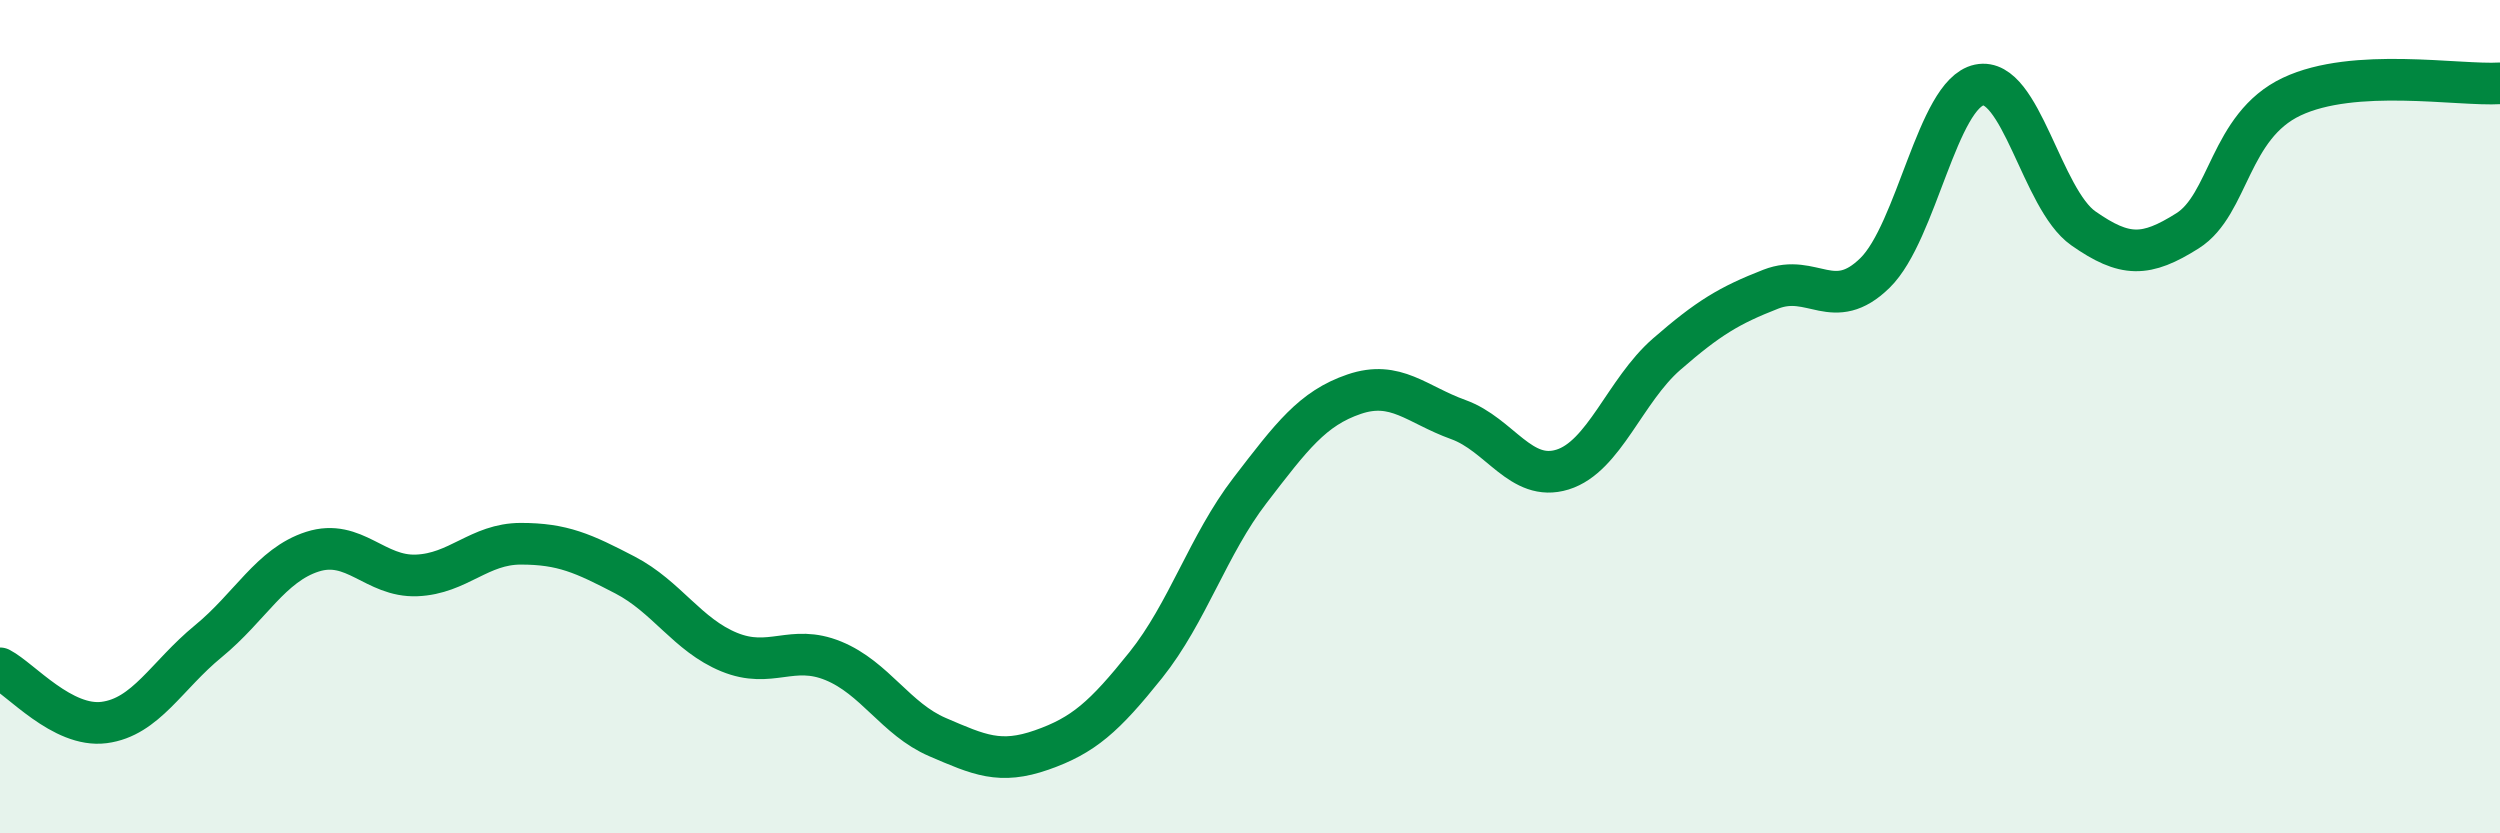
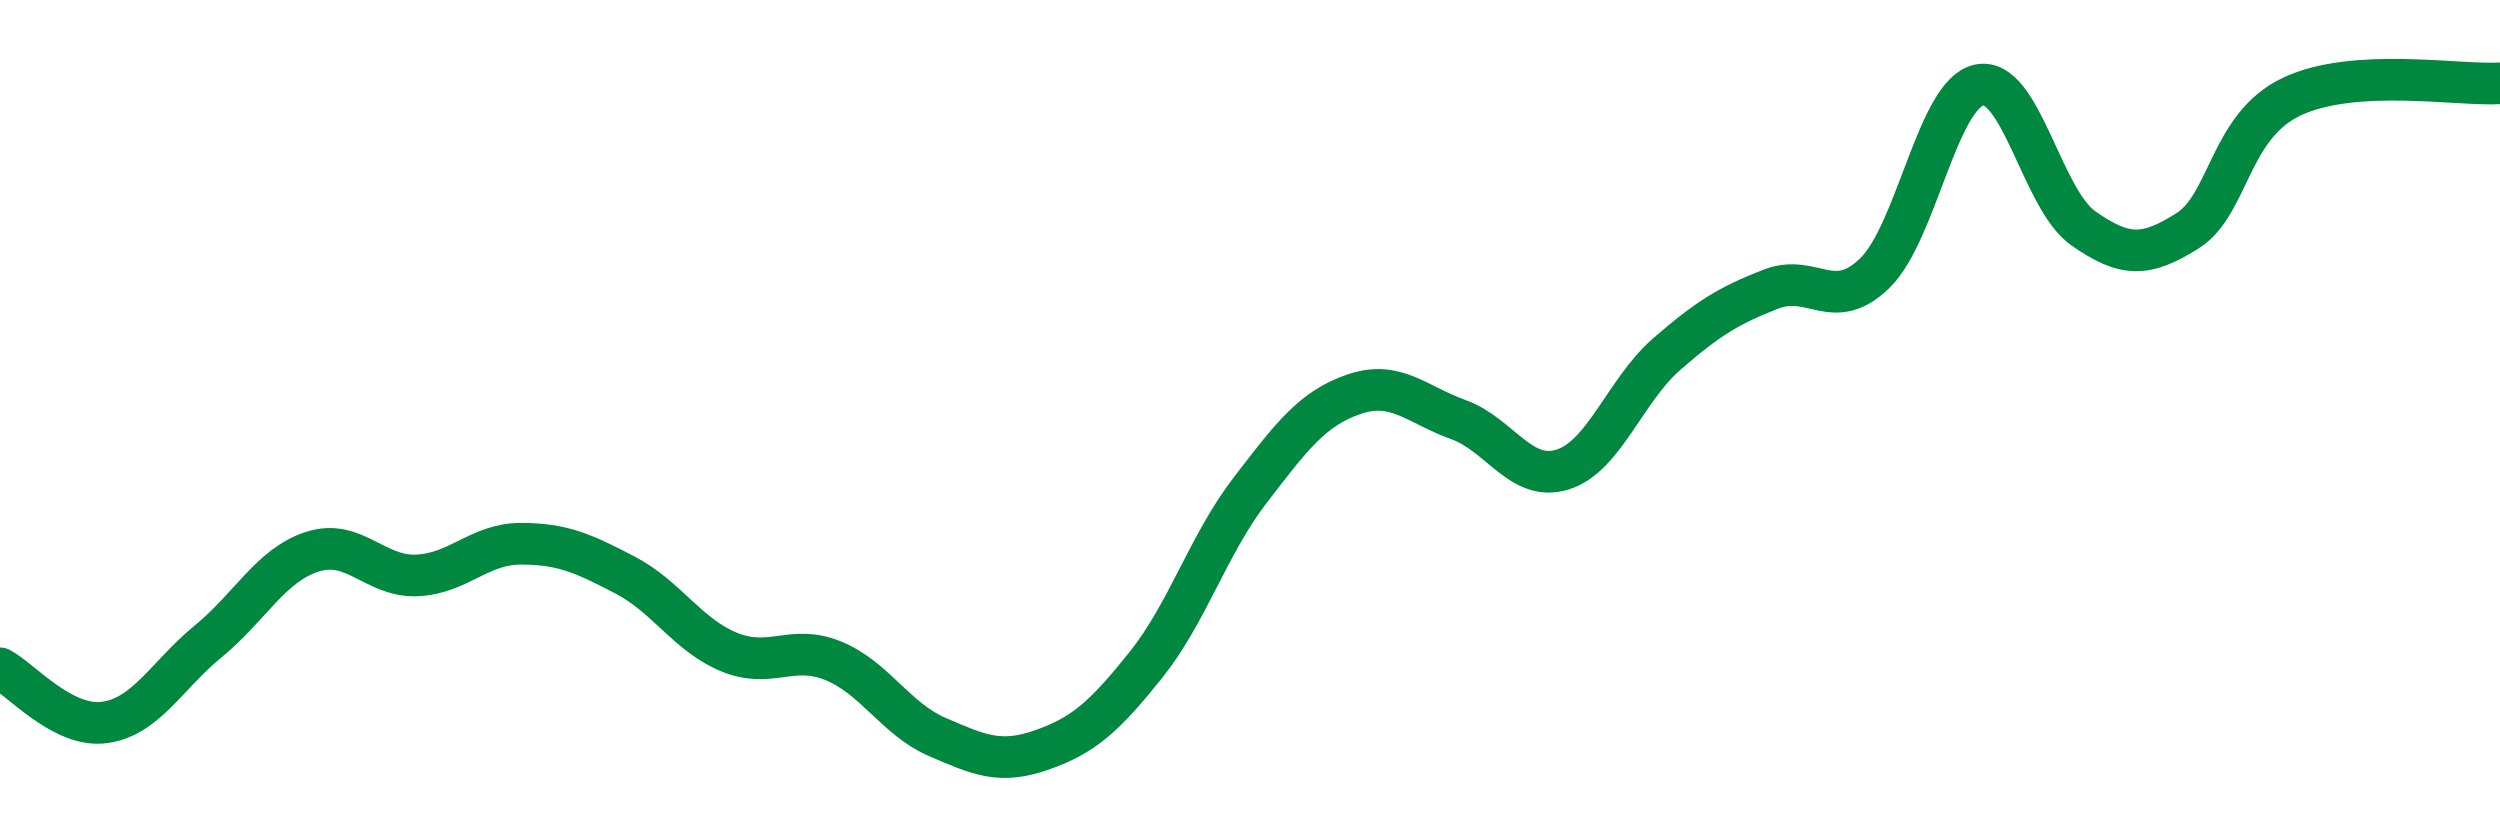
<svg xmlns="http://www.w3.org/2000/svg" width="60" height="20" viewBox="0 0 60 20">
-   <path d="M 0,16.04 C 0.5,16.3 1.5,17.47 2.5,17.34 C 3.5,17.21 4,16.21 5,15.39 C 6,14.57 6.5,13.56 7.5,13.24 C 8.5,12.92 9,13.85 10,13.81 C 11,13.77 11.5,13.05 12.5,13.05 C 13.5,13.05 14,13.28 15,13.8 C 16,14.32 16.5,15.24 17.5,15.65 C 18.5,16.06 19,15.45 20,15.86 C 21,16.27 21.5,17.26 22.5,17.69 C 23.5,18.12 24,18.35 25,18 C 26,17.65 26.5,17.21 27.5,15.96 C 28.5,14.71 29,13.07 30,11.77 C 31,10.47 31.5,9.8 32.5,9.46 C 33.5,9.12 34,9.71 35,10.07 C 36,10.43 36.5,11.58 37.5,11.27 C 38.5,10.96 39,9.37 40,8.5 C 41,7.63 41.5,7.33 42.5,6.94 C 43.5,6.55 44,7.53 45,6.55 C 46,5.57 46.5,2.25 47.5,2.04 C 48.5,1.83 49,4.78 50,5.48 C 51,6.18 51.5,6.17 52.5,5.54 C 53.5,4.91 53.5,3.03 55,2.32 C 56.5,1.61 59,2.06 60,2L60 20L0 20Z" fill="#008740" opacity="0.1" stroke-linecap="round" stroke-linejoin="round" />
  <path d="M 0,16.04 C 0.5,16.3 1.5,17.47 2.5,17.34 C 3.5,17.21 4,16.21 5,15.39 C 6,14.57 6.5,13.56 7.5,13.24 C 8.5,12.92 9,13.85 10,13.81 C 11,13.77 11.5,13.05 12.5,13.05 C 13.5,13.05 14,13.28 15,13.8 C 16,14.32 16.5,15.24 17.5,15.65 C 18.5,16.06 19,15.45 20,15.86 C 21,16.27 21.5,17.26 22.5,17.69 C 23.5,18.12 24,18.35 25,18 C 26,17.65 26.5,17.21 27.5,15.96 C 28.5,14.71 29,13.07 30,11.77 C 31,10.47 31.5,9.8 32.5,9.46 C 33.5,9.12 34,9.71 35,10.07 C 36,10.43 36.5,11.58 37.5,11.27 C 38.5,10.96 39,9.37 40,8.5 C 41,7.63 41.5,7.33 42.5,6.94 C 43.5,6.55 44,7.53 45,6.55 C 46,5.57 46.5,2.25 47.5,2.04 C 48.5,1.83 49,4.78 50,5.48 C 51,6.18 51.5,6.17 52.5,5.54 C 53.5,4.91 53.5,3.03 55,2.32 C 56.5,1.61 59,2.06 60,2" stroke="#008740" stroke-width="1" fill="none" stroke-linecap="round" stroke-linejoin="round" />
</svg>